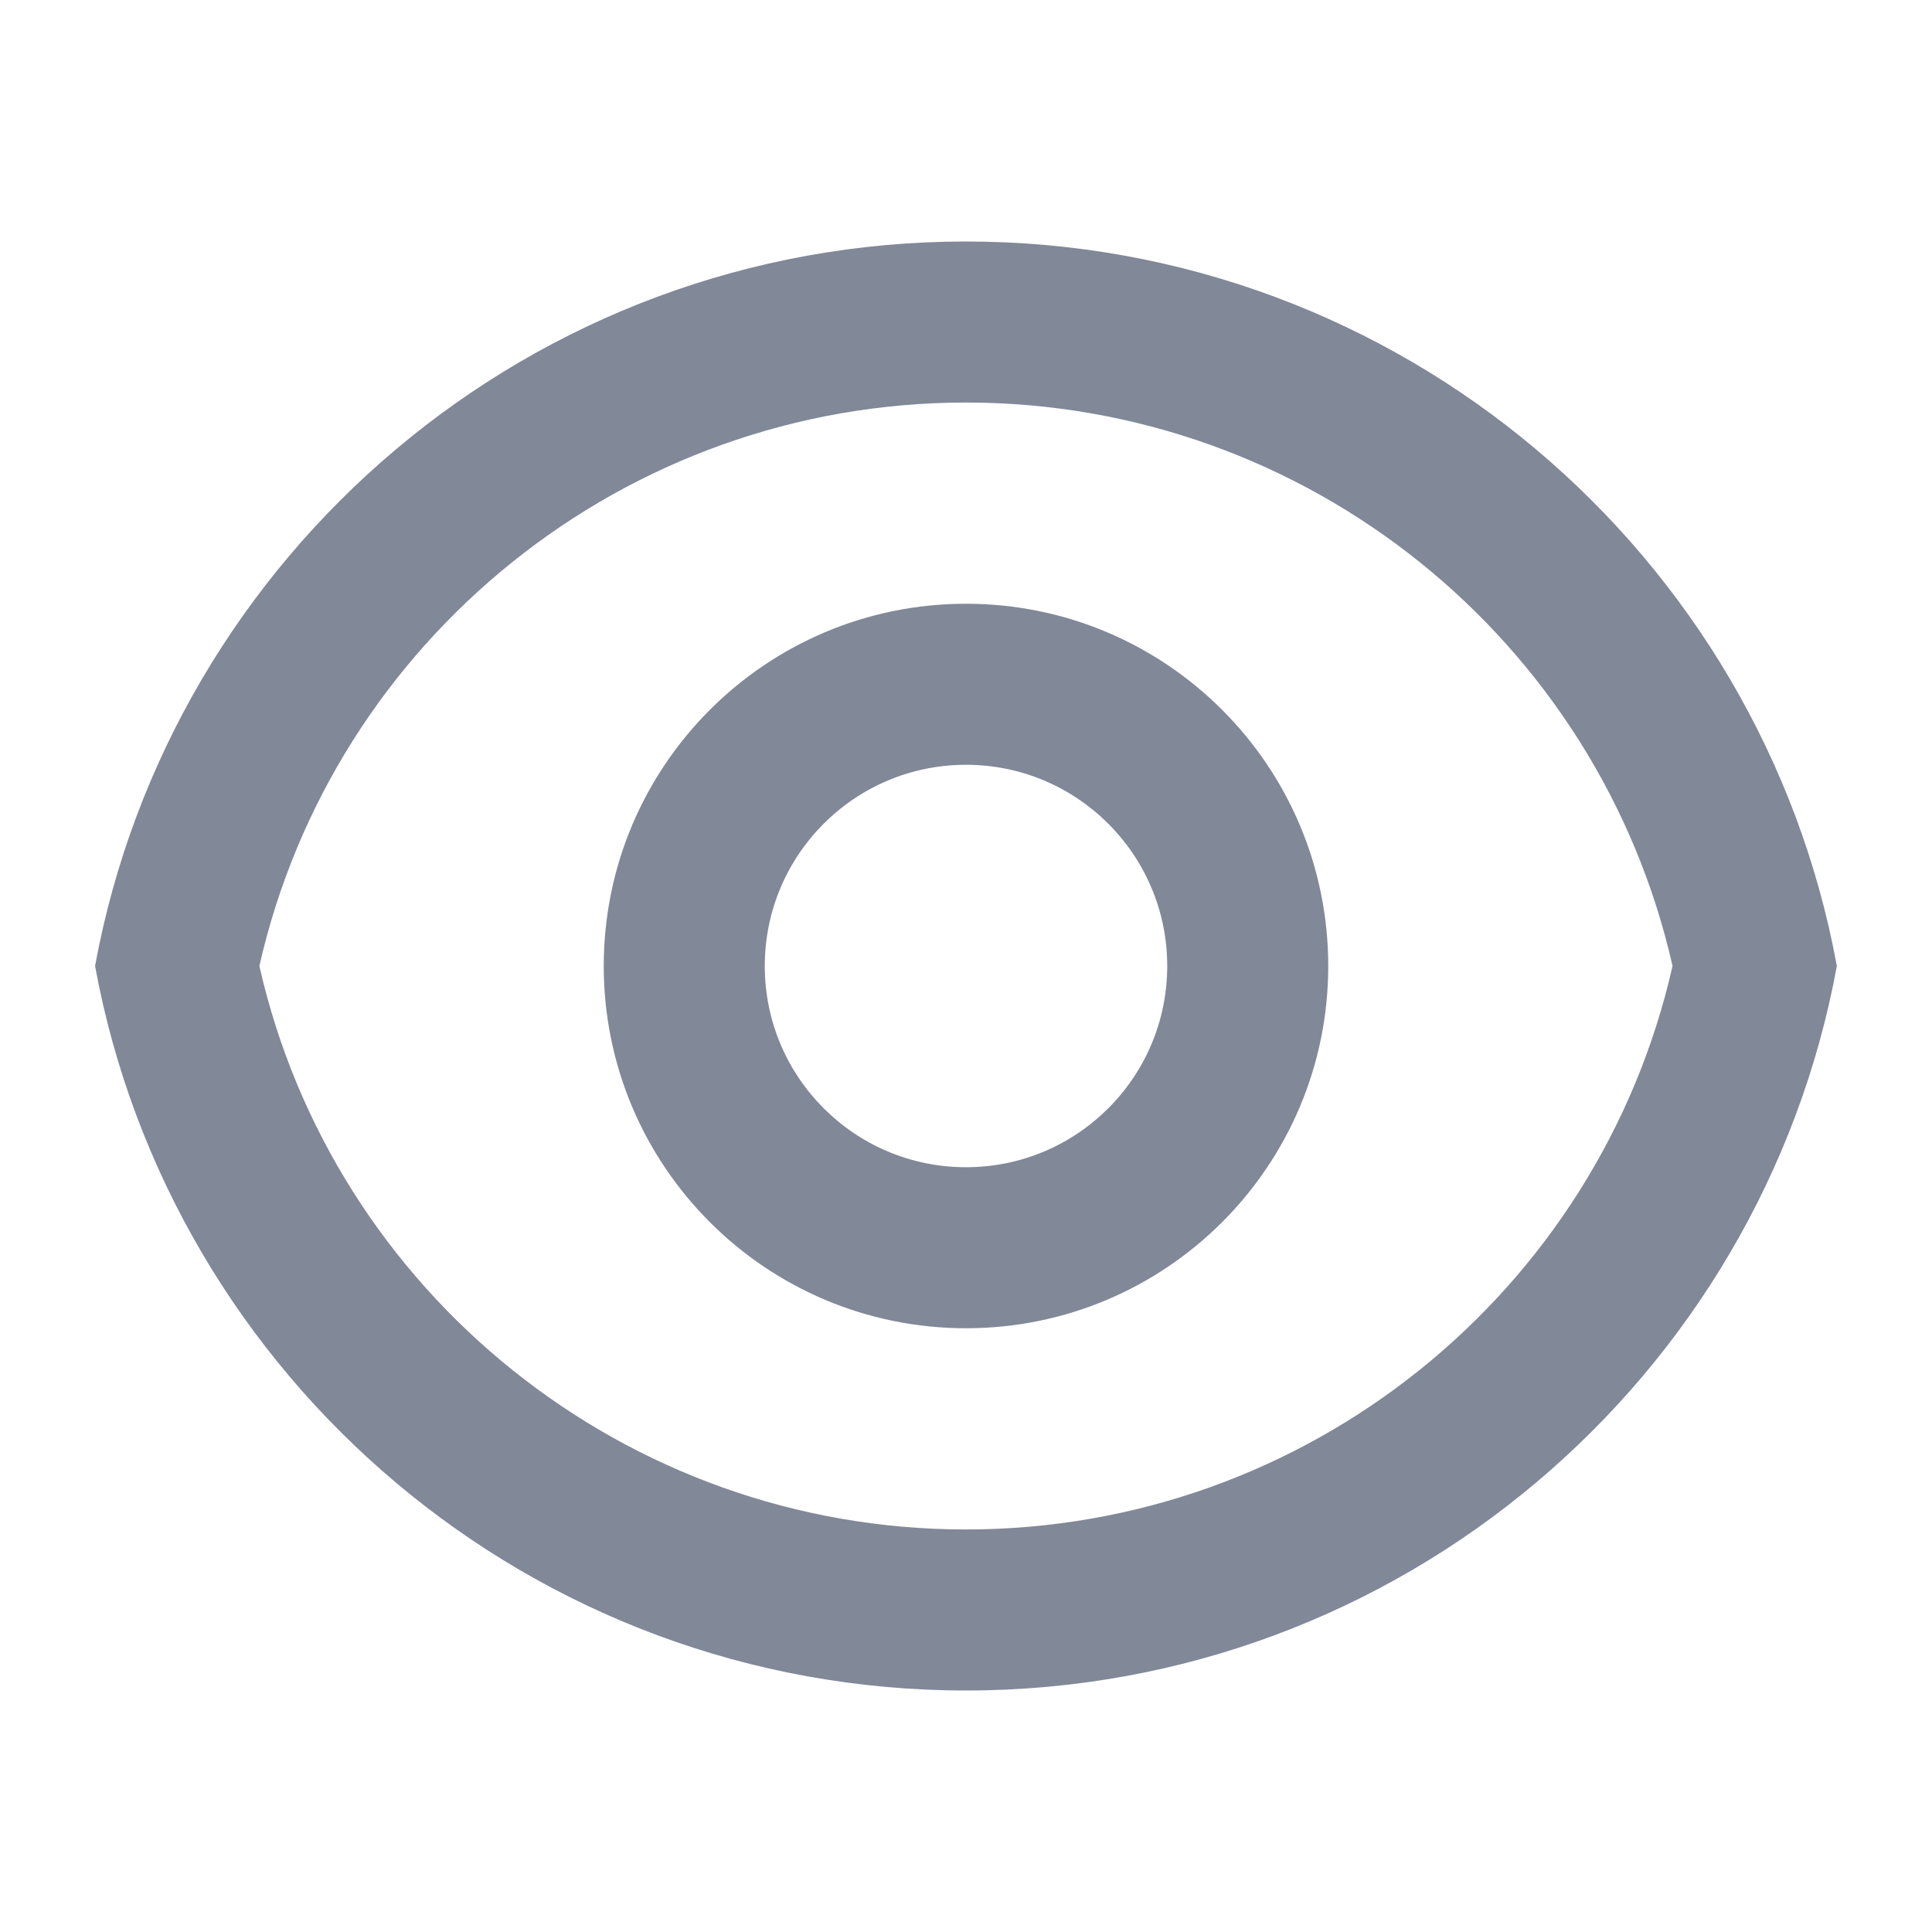
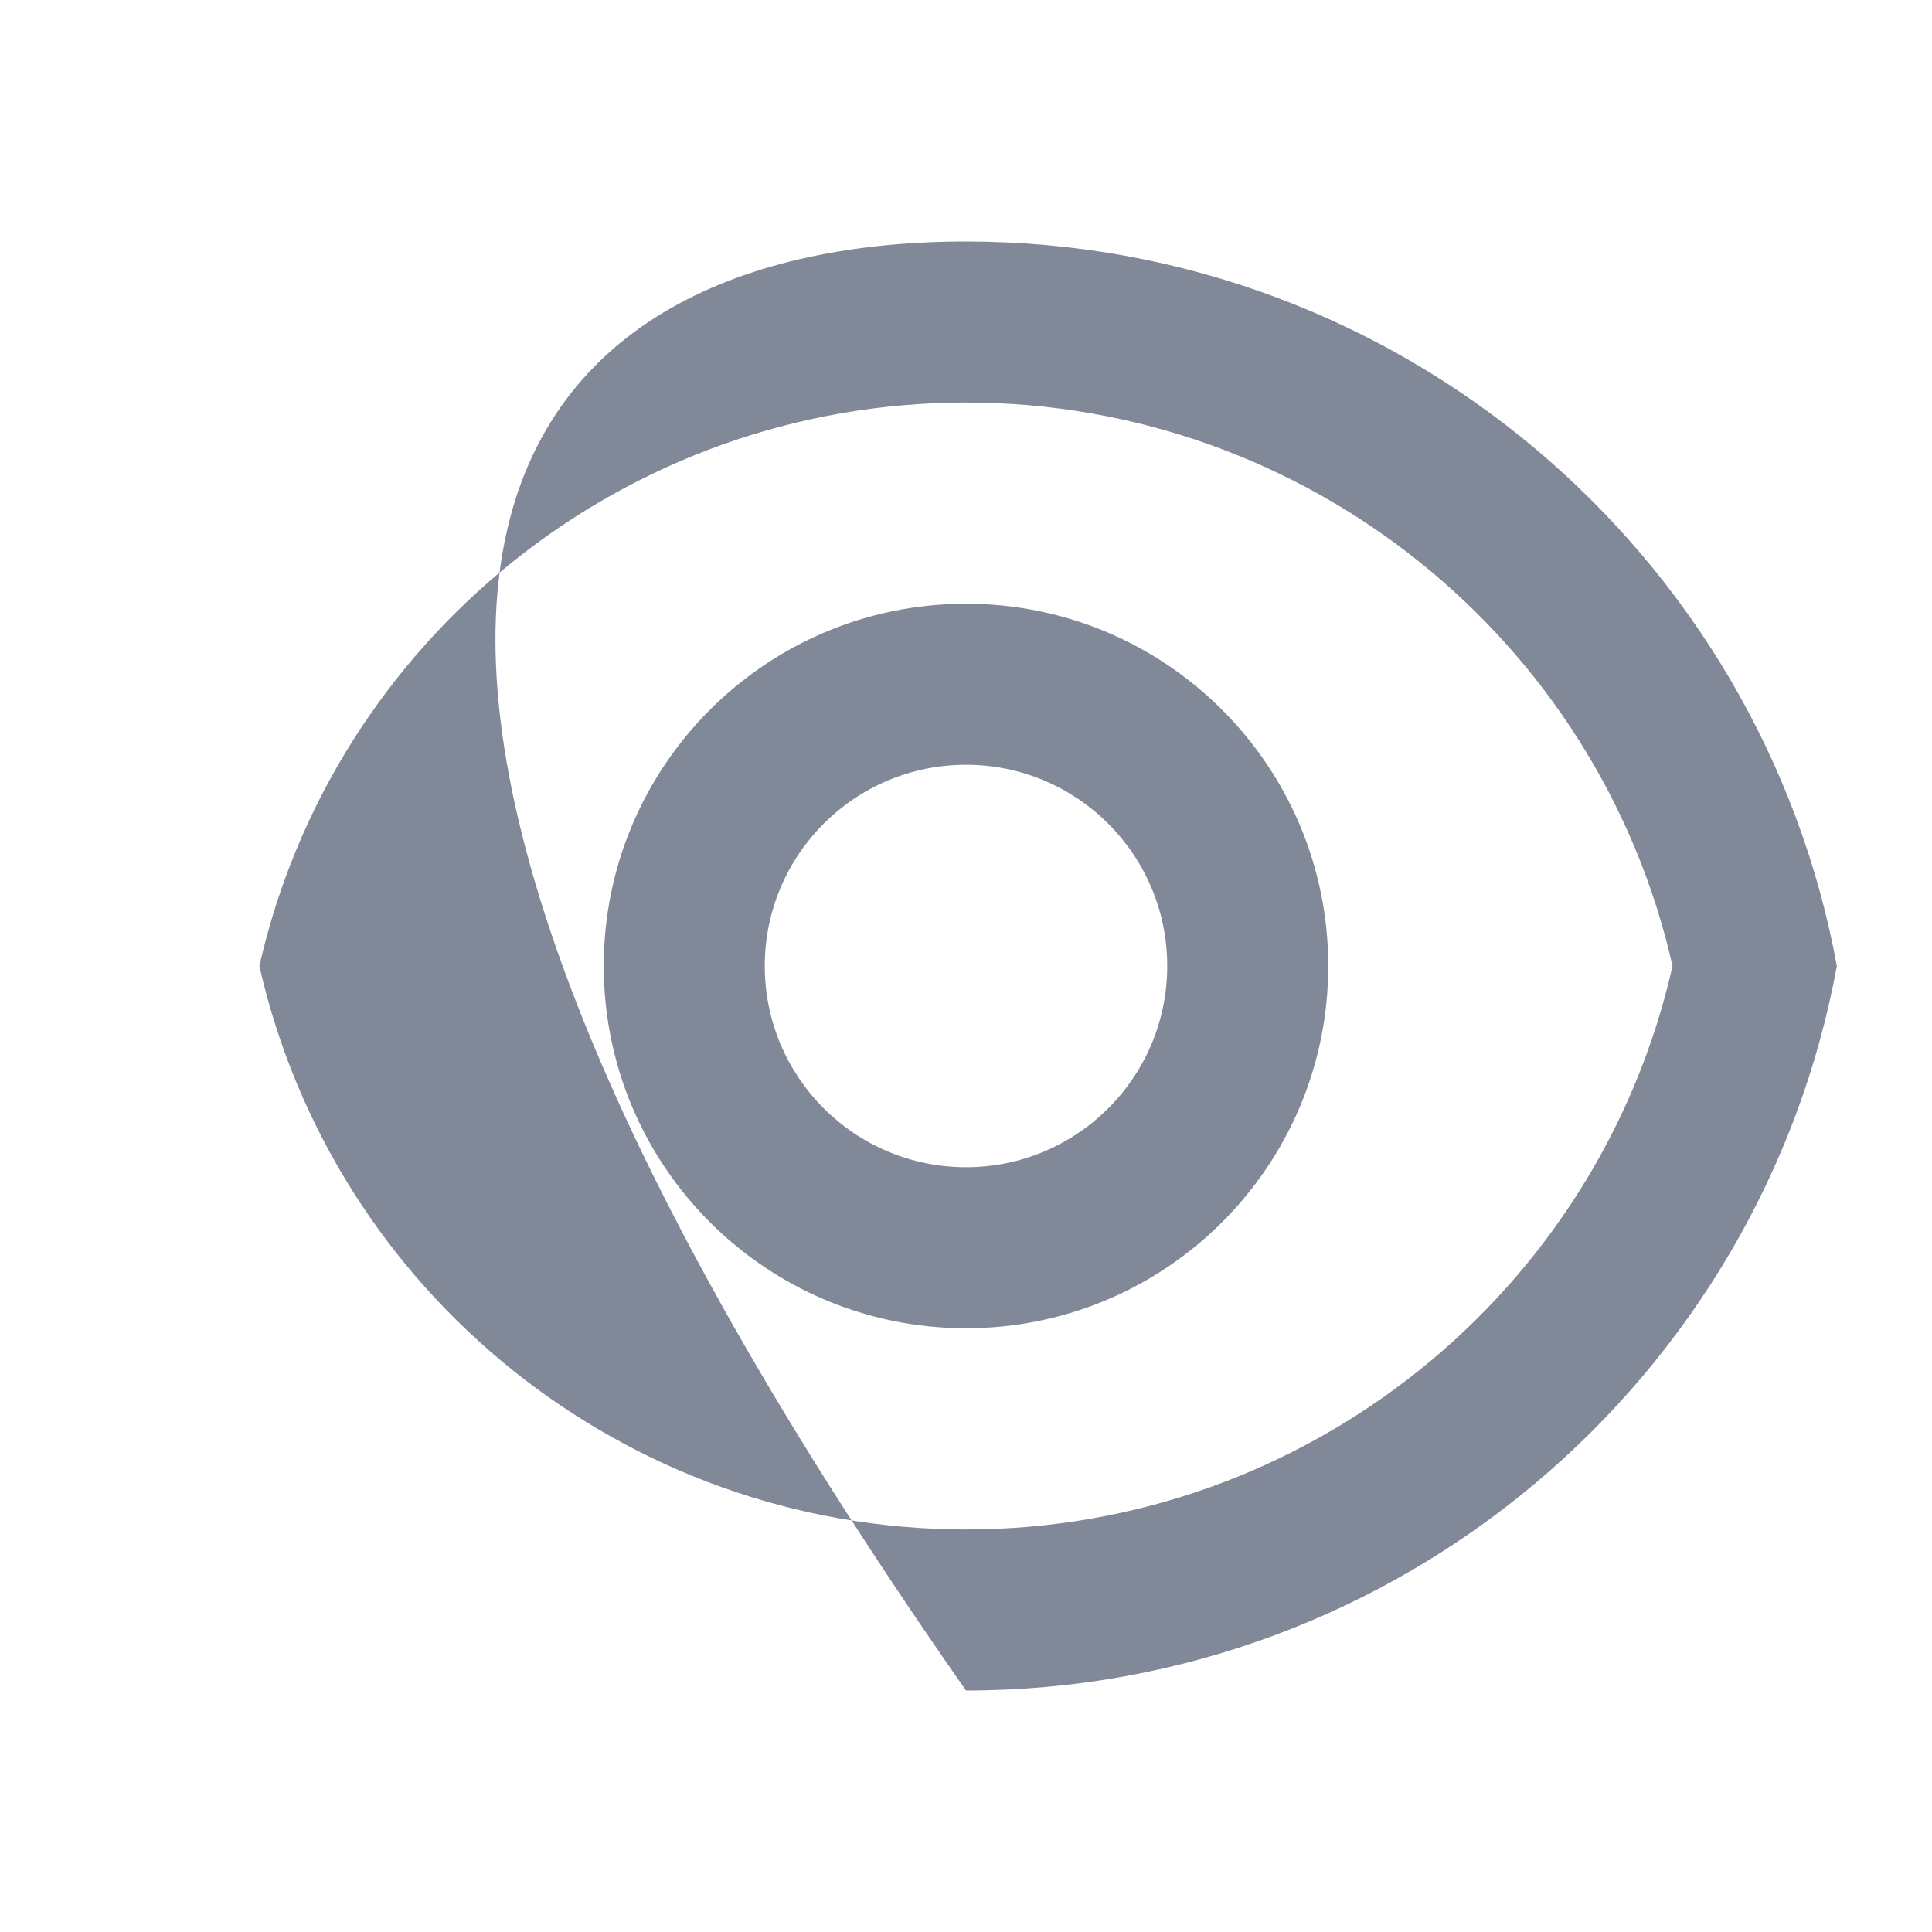
<svg xmlns="http://www.w3.org/2000/svg" width="20" height="20" viewBox="0 0 20 20" fill="none">
-   <path d="M10 2.5C14.493 2.5 18.232 5.733 19.015 10C18.232 14.267 14.493 17.5 10 17.5C5.506 17.5 1.768 14.267 0.984 10C1.768 5.733 5.506 2.5 10 2.5ZM10 15.833C13.53 15.833 16.55 13.377 17.314 10C16.55 6.623 13.53 4.167 10 4.167C6.47 4.167 3.45 6.623 2.685 10C3.45 13.377 6.47 15.833 10 15.833ZM10 13.75C7.929 13.75 6.25 12.071 6.25 10C6.25 7.929 7.929 6.25 10 6.25C12.071 6.25 13.75 7.929 13.75 10C13.75 12.071 12.071 13.75 10 13.75ZM10 12.083C11.15 12.083 12.083 11.151 12.083 10C12.083 8.849 11.15 7.917 10 7.917C8.849 7.917 7.917 8.849 7.917 10C7.917 11.151 8.849 12.083 10 12.083Z" fill="#818898" />
+   <path d="M10 2.5C14.493 2.5 18.232 5.733 19.015 10C18.232 14.267 14.493 17.5 10 17.5C1.768 5.733 5.506 2.5 10 2.5ZM10 15.833C13.53 15.833 16.55 13.377 17.314 10C16.55 6.623 13.53 4.167 10 4.167C6.47 4.167 3.45 6.623 2.685 10C3.45 13.377 6.47 15.833 10 15.833ZM10 13.75C7.929 13.75 6.25 12.071 6.25 10C6.25 7.929 7.929 6.25 10 6.25C12.071 6.25 13.75 7.929 13.75 10C13.75 12.071 12.071 13.75 10 13.75ZM10 12.083C11.15 12.083 12.083 11.151 12.083 10C12.083 8.849 11.15 7.917 10 7.917C8.849 7.917 7.917 8.849 7.917 10C7.917 11.151 8.849 12.083 10 12.083Z" fill="#818898" />
</svg>